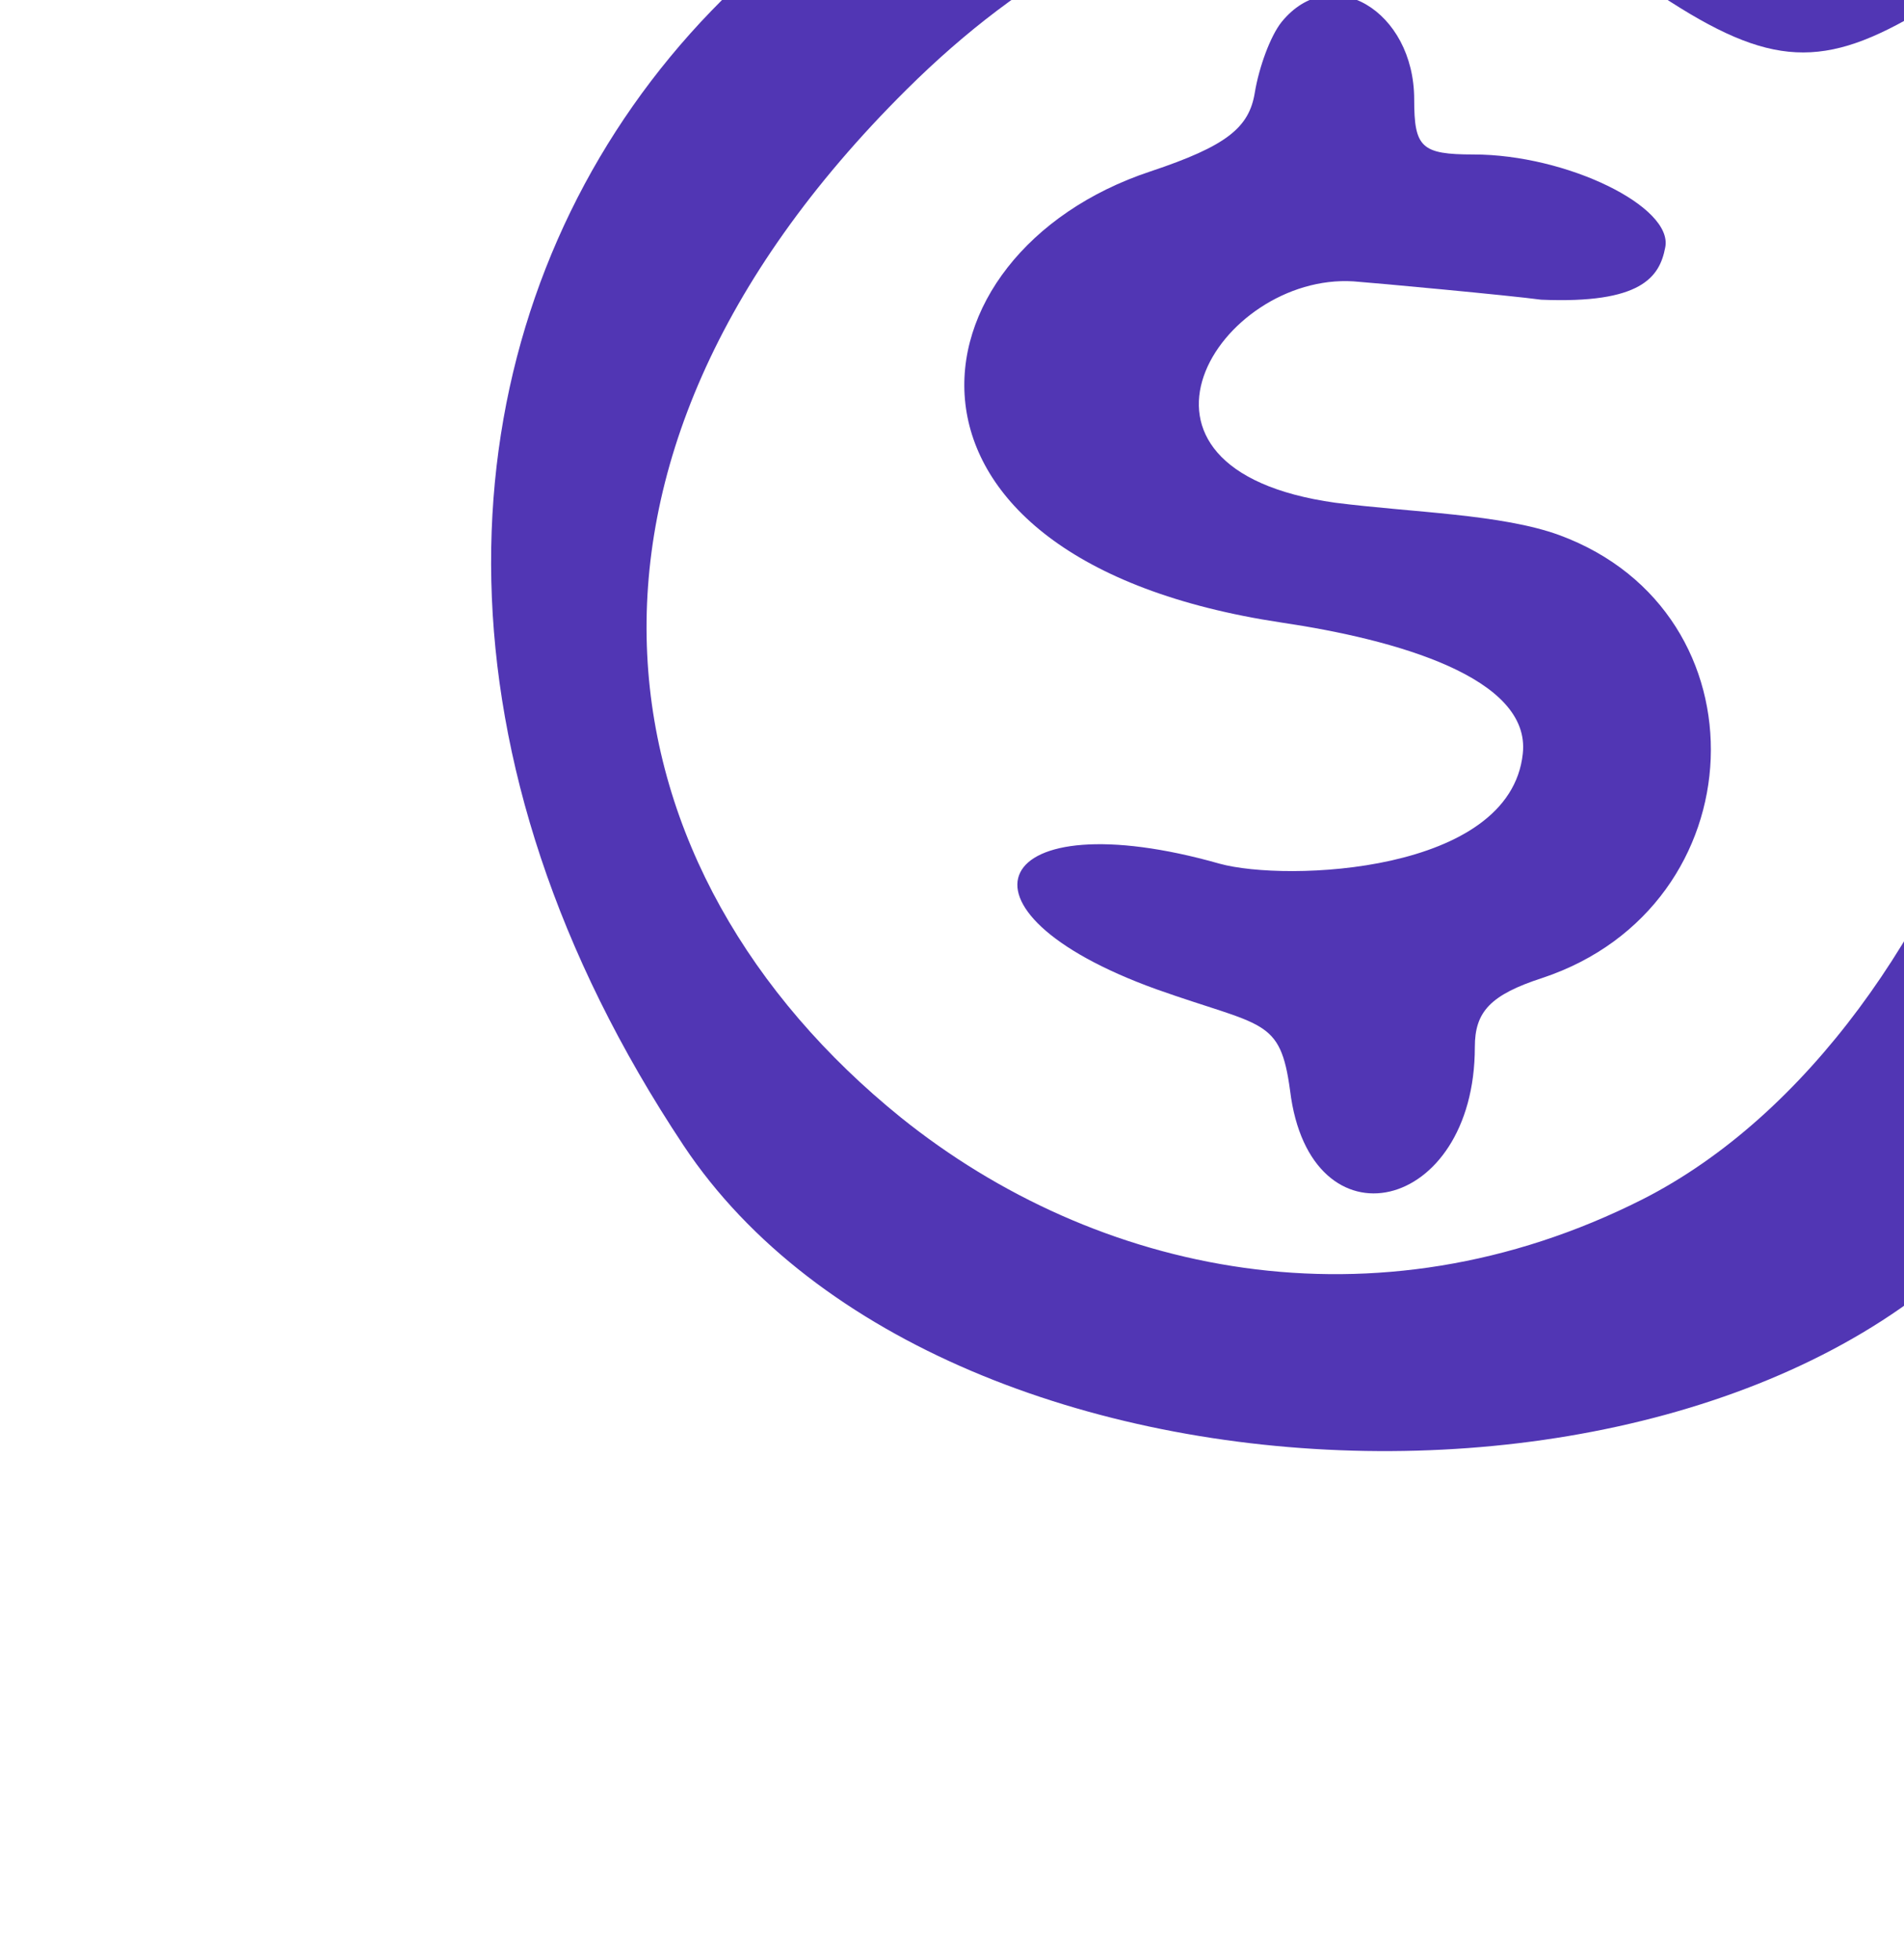
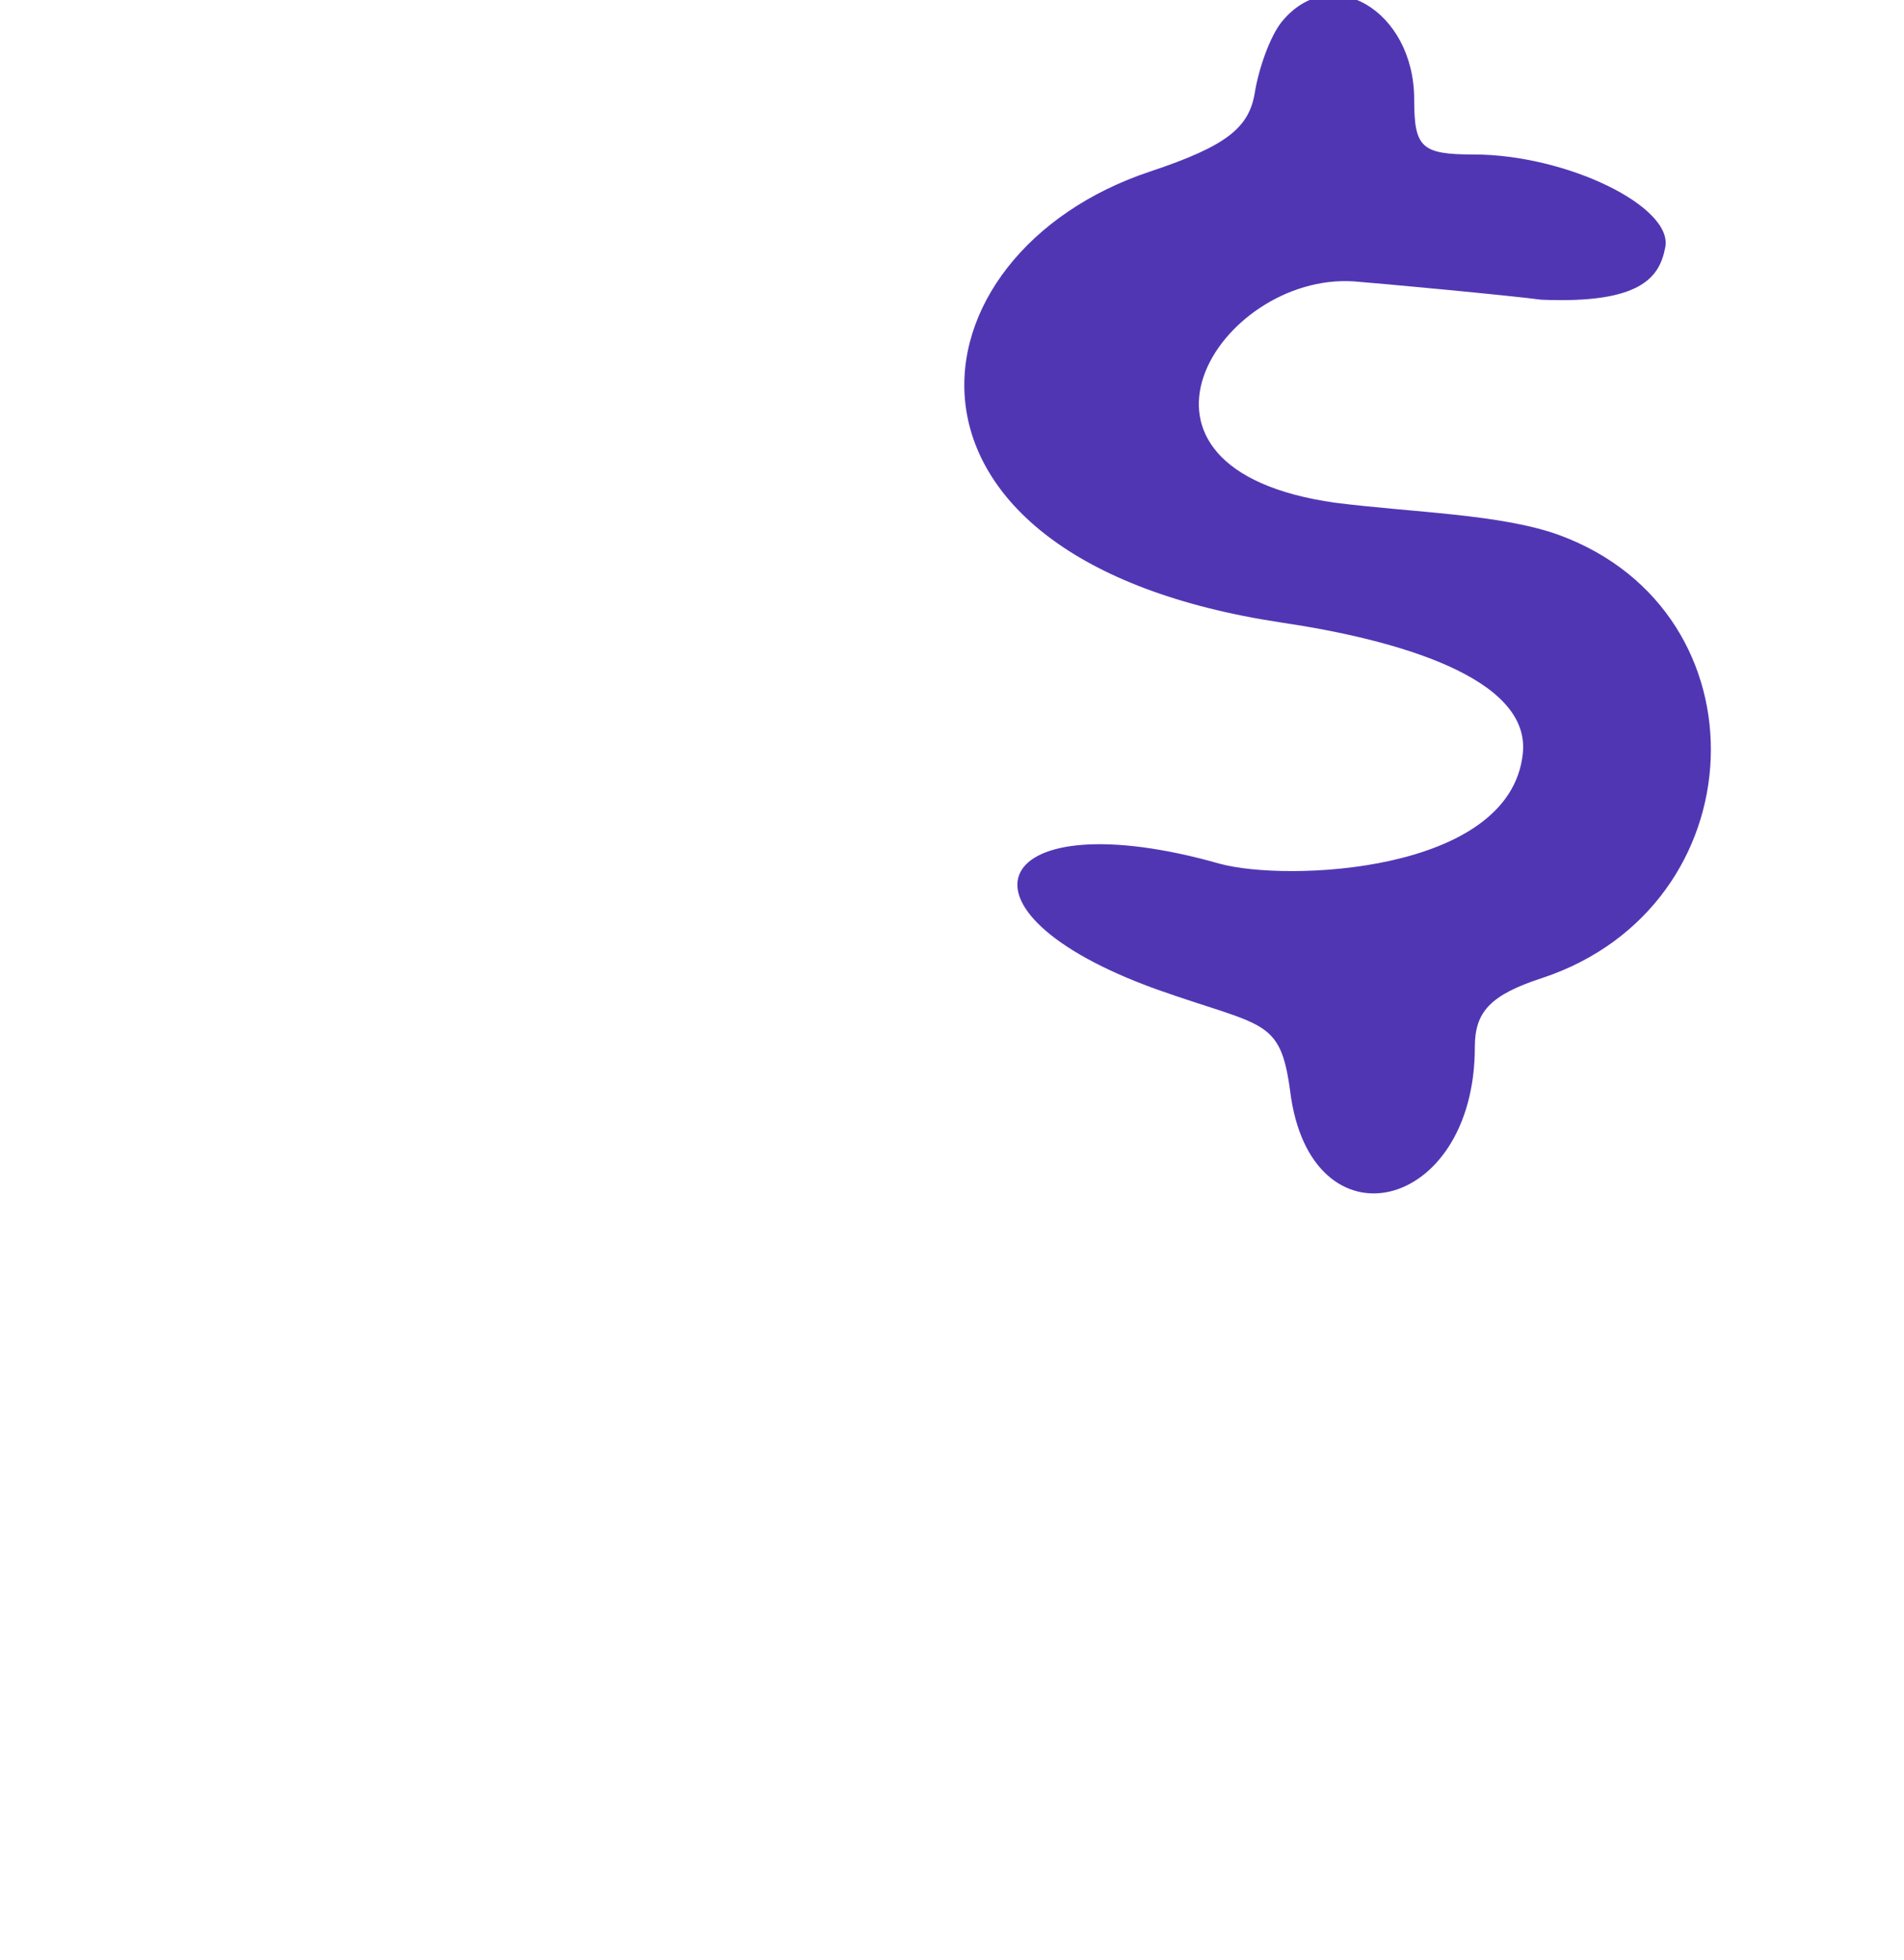
<svg xmlns="http://www.w3.org/2000/svg" width="170" height="175" viewBox="0 0 170 175" fill="none">
  <g id="Sketch-annotation-element-brush-pen-icon-dollar-coin">
-     <path id="Vector" d="M178.521 10.269C171.344 10.269 169.833 13.669 174.618 19.335C192.498 40.614 176.129 92.113 146.665 107.097C122.741 119.184 97.811 113.77 80.434 99.794C53.489 78.011 46.816 41.874 80.938 8.003C102.217 -13.15 126.141 -15.669 147.295 -1.063C157.494 5.862 162.278 6.366 170.966 1.329C183.809 -6.225 165.552 -16.298 142.635 -20.705C67.717 -35.185 15.086 33.186 61.044 102.312C84.59 137.694 159.508 138.953 182.047 104.327C208.237 64.16 206.222 10.269 178.521 10.269Z" fill="#5136B4" />
    <path id="Vector_2" d="M108.892 77.129C88.494 71.337 83.709 81.284 103.225 88.335C112.795 91.735 114.306 90.854 115.187 97.401C116.95 111.755 131.682 108.356 131.682 93.498C131.682 90.35 133.067 88.839 137.726 87.328C156.99 80.907 157.998 54.717 139.237 47.791C134.074 45.903 126.142 45.777 119.217 44.895C97.686 41.874 108.892 24.372 120.853 25.127C122.616 25.253 134.829 26.386 137.6 26.764C146.539 27.142 148.177 24.749 148.68 22.105C149.436 18.454 139.866 13.795 131.556 13.795C126.897 13.795 126.267 13.165 126.267 8.884C126.267 0.952 118.839 -3.455 114.432 1.959C113.424 3.218 112.417 5.988 112.039 8.255C111.536 11.402 109.521 13.039 102.722 15.306C80.687 22.609 76.784 49.932 114.432 55.598C124.631 57.109 136.718 60.509 135.963 67.308C134.83 78.011 114.809 78.766 108.892 77.129Z" fill="#5136B4" />
  </g>
</svg>